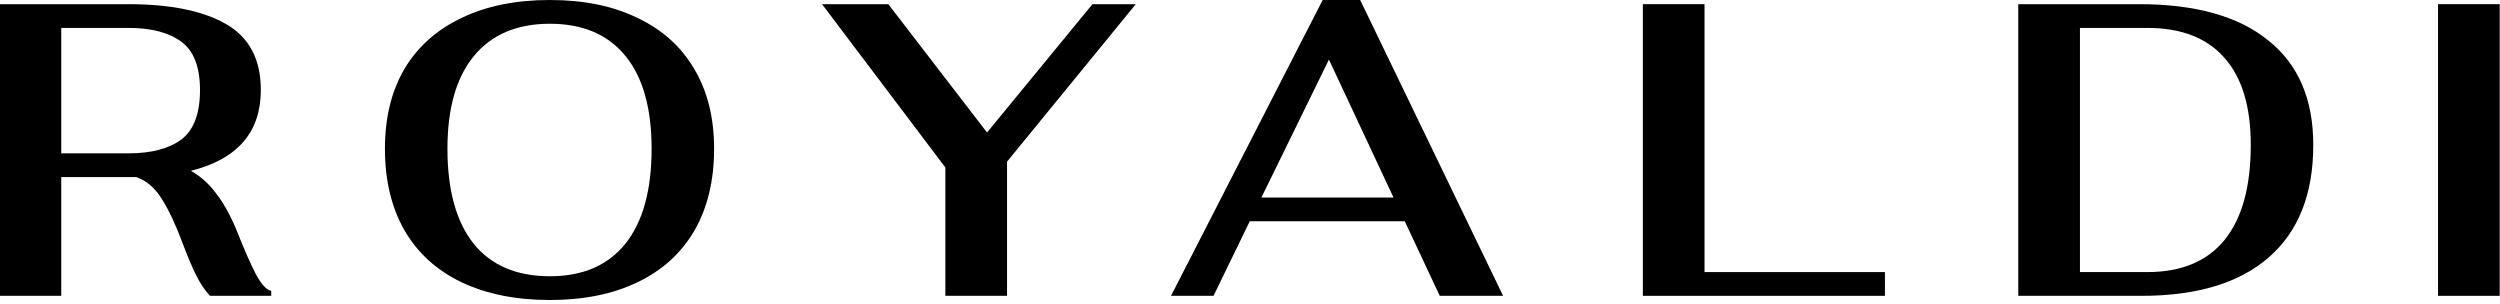
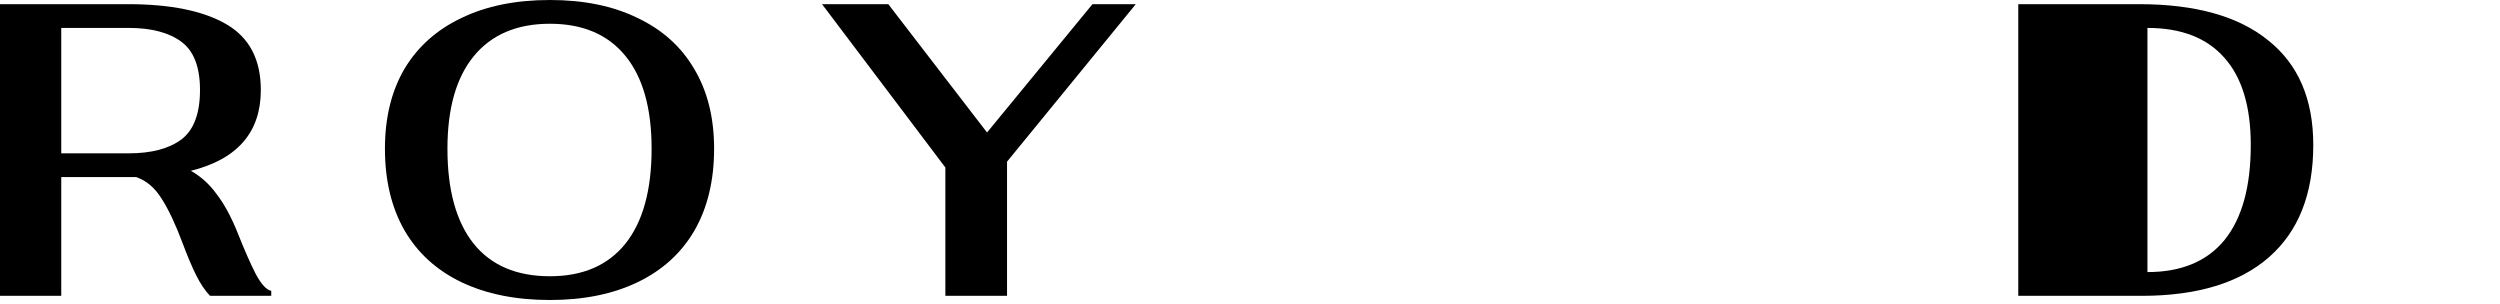
<svg xmlns="http://www.w3.org/2000/svg" width="420" height="51" viewBox="0 0 420 51" fill="none">
-   <path d="M409.59 0.7H419.95V49.7H409.59V0.7Z" fill="black" />
-   <path d="M339.07 0.7H359.37C368.844 0.7 376.077 2.73 381.07 6.79C386.11 10.803 388.63 16.66 388.63 24.36C388.63 32.573 386.157 38.85 381.21 43.19C376.264 47.53 369.124 49.7 359.79 49.7H339.07V0.7ZM360.77 45.71C366.464 45.71 370.78 43.913 373.72 40.32C376.66 36.68 378.13 31.36 378.13 24.36C378.13 17.92 376.66 13.043 373.72 9.73C370.78 6.37 366.464 4.69 360.77 4.69H349.43V45.71H360.77Z" fill="black" />
-   <path d="M276 0.7H286.36V45.71H316.67V49.7H276V0.7Z" fill="black" />
-   <path d="M236 37.17H209.96L203.87 49.7H196.73L222.21 0H228.51L252.52 49.7H241.88L236 37.17ZM234.11 33.18L223.26 10.01L211.92 33.18H234.11Z" fill="black" />
+   <path d="M339.07 0.7H359.37C368.844 0.7 376.077 2.73 381.07 6.79C386.11 10.803 388.63 16.66 388.63 24.36C388.63 32.573 386.157 38.85 381.21 43.19C376.264 47.53 369.124 49.7 359.79 49.7H339.07V0.7ZM360.77 45.71C366.464 45.71 370.78 43.913 373.72 40.32C376.66 36.68 378.13 31.36 378.13 24.36C378.13 17.92 376.66 13.043 373.72 9.73C370.78 6.37 366.464 4.69 360.77 4.69V45.71H360.77Z" fill="black" />
  <path d="M158.822 28.14L138.102 0.7H149.232L165.822 22.26L183.532 0.7H190.812L169.182 27.16V49.7H158.822V28.14Z" fill="black" />
  <path d="M92.39 50.4C86.65 50.4 81.68 49.397 77.48 47.39C73.327 45.383 70.153 42.49 67.96 38.71C65.767 34.883 64.67 30.31 64.67 24.99C64.67 19.763 65.767 15.283 67.96 11.55C70.2 7.817 73.397 4.97 77.55 3.01C81.703 1.003 86.65 0 92.39 0C98.083 0 102.983 1.003 107.09 3.01C111.243 4.97 114.417 7.817 116.61 11.55C118.85 15.283 119.97 19.763 119.97 24.99C119.97 30.31 118.873 34.883 116.68 38.71C114.487 42.49 111.313 45.383 107.16 47.39C103.007 49.397 98.083 50.4 92.39 50.4ZM92.39 46.41C97.897 46.41 102.12 44.59 105.06 40.95C108 37.263 109.47 31.943 109.47 24.99C109.47 18.177 108 12.973 105.06 9.38C102.12 5.787 97.897 3.99 92.39 3.99C86.837 3.99 82.567 5.81 79.58 9.45C76.64 13.043 75.17 18.223 75.17 24.99C75.17 31.943 76.64 37.263 79.58 40.95C82.52 44.59 86.79 46.41 92.39 46.41Z" fill="black" />
  <path d="M39.9 39.06C41.067 42 42.093 44.333 42.98 46.06C43.913 47.787 44.777 48.72 45.57 48.86V49.7H35.28C34.44 48.813 33.67 47.67 32.97 46.27C32.27 44.87 31.5 43.05 30.66 40.81C29.493 37.683 28.327 35.21 27.16 33.39C26.04 31.57 24.617 30.357 22.89 29.75H10.29V49.7H0V0.7H21.49C28.63 0.7 34.137 1.82 38.01 4.06C41.883 6.3 43.82 9.987 43.82 15.12C43.82 22.213 39.9 26.74 32.06 28.7C33.74 29.633 35.187 30.94 36.4 32.62C37.66 34.253 38.827 36.4 39.9 39.06ZM10.29 25.76H21.63C25.41 25.76 28.35 24.99 30.45 23.45C32.55 21.863 33.6 19.087 33.6 15.12C33.6 11.247 32.55 8.54 30.45 7C28.35 5.46 25.41 4.69 21.63 4.69H10.29V25.76Z" fill="black" />
</svg>